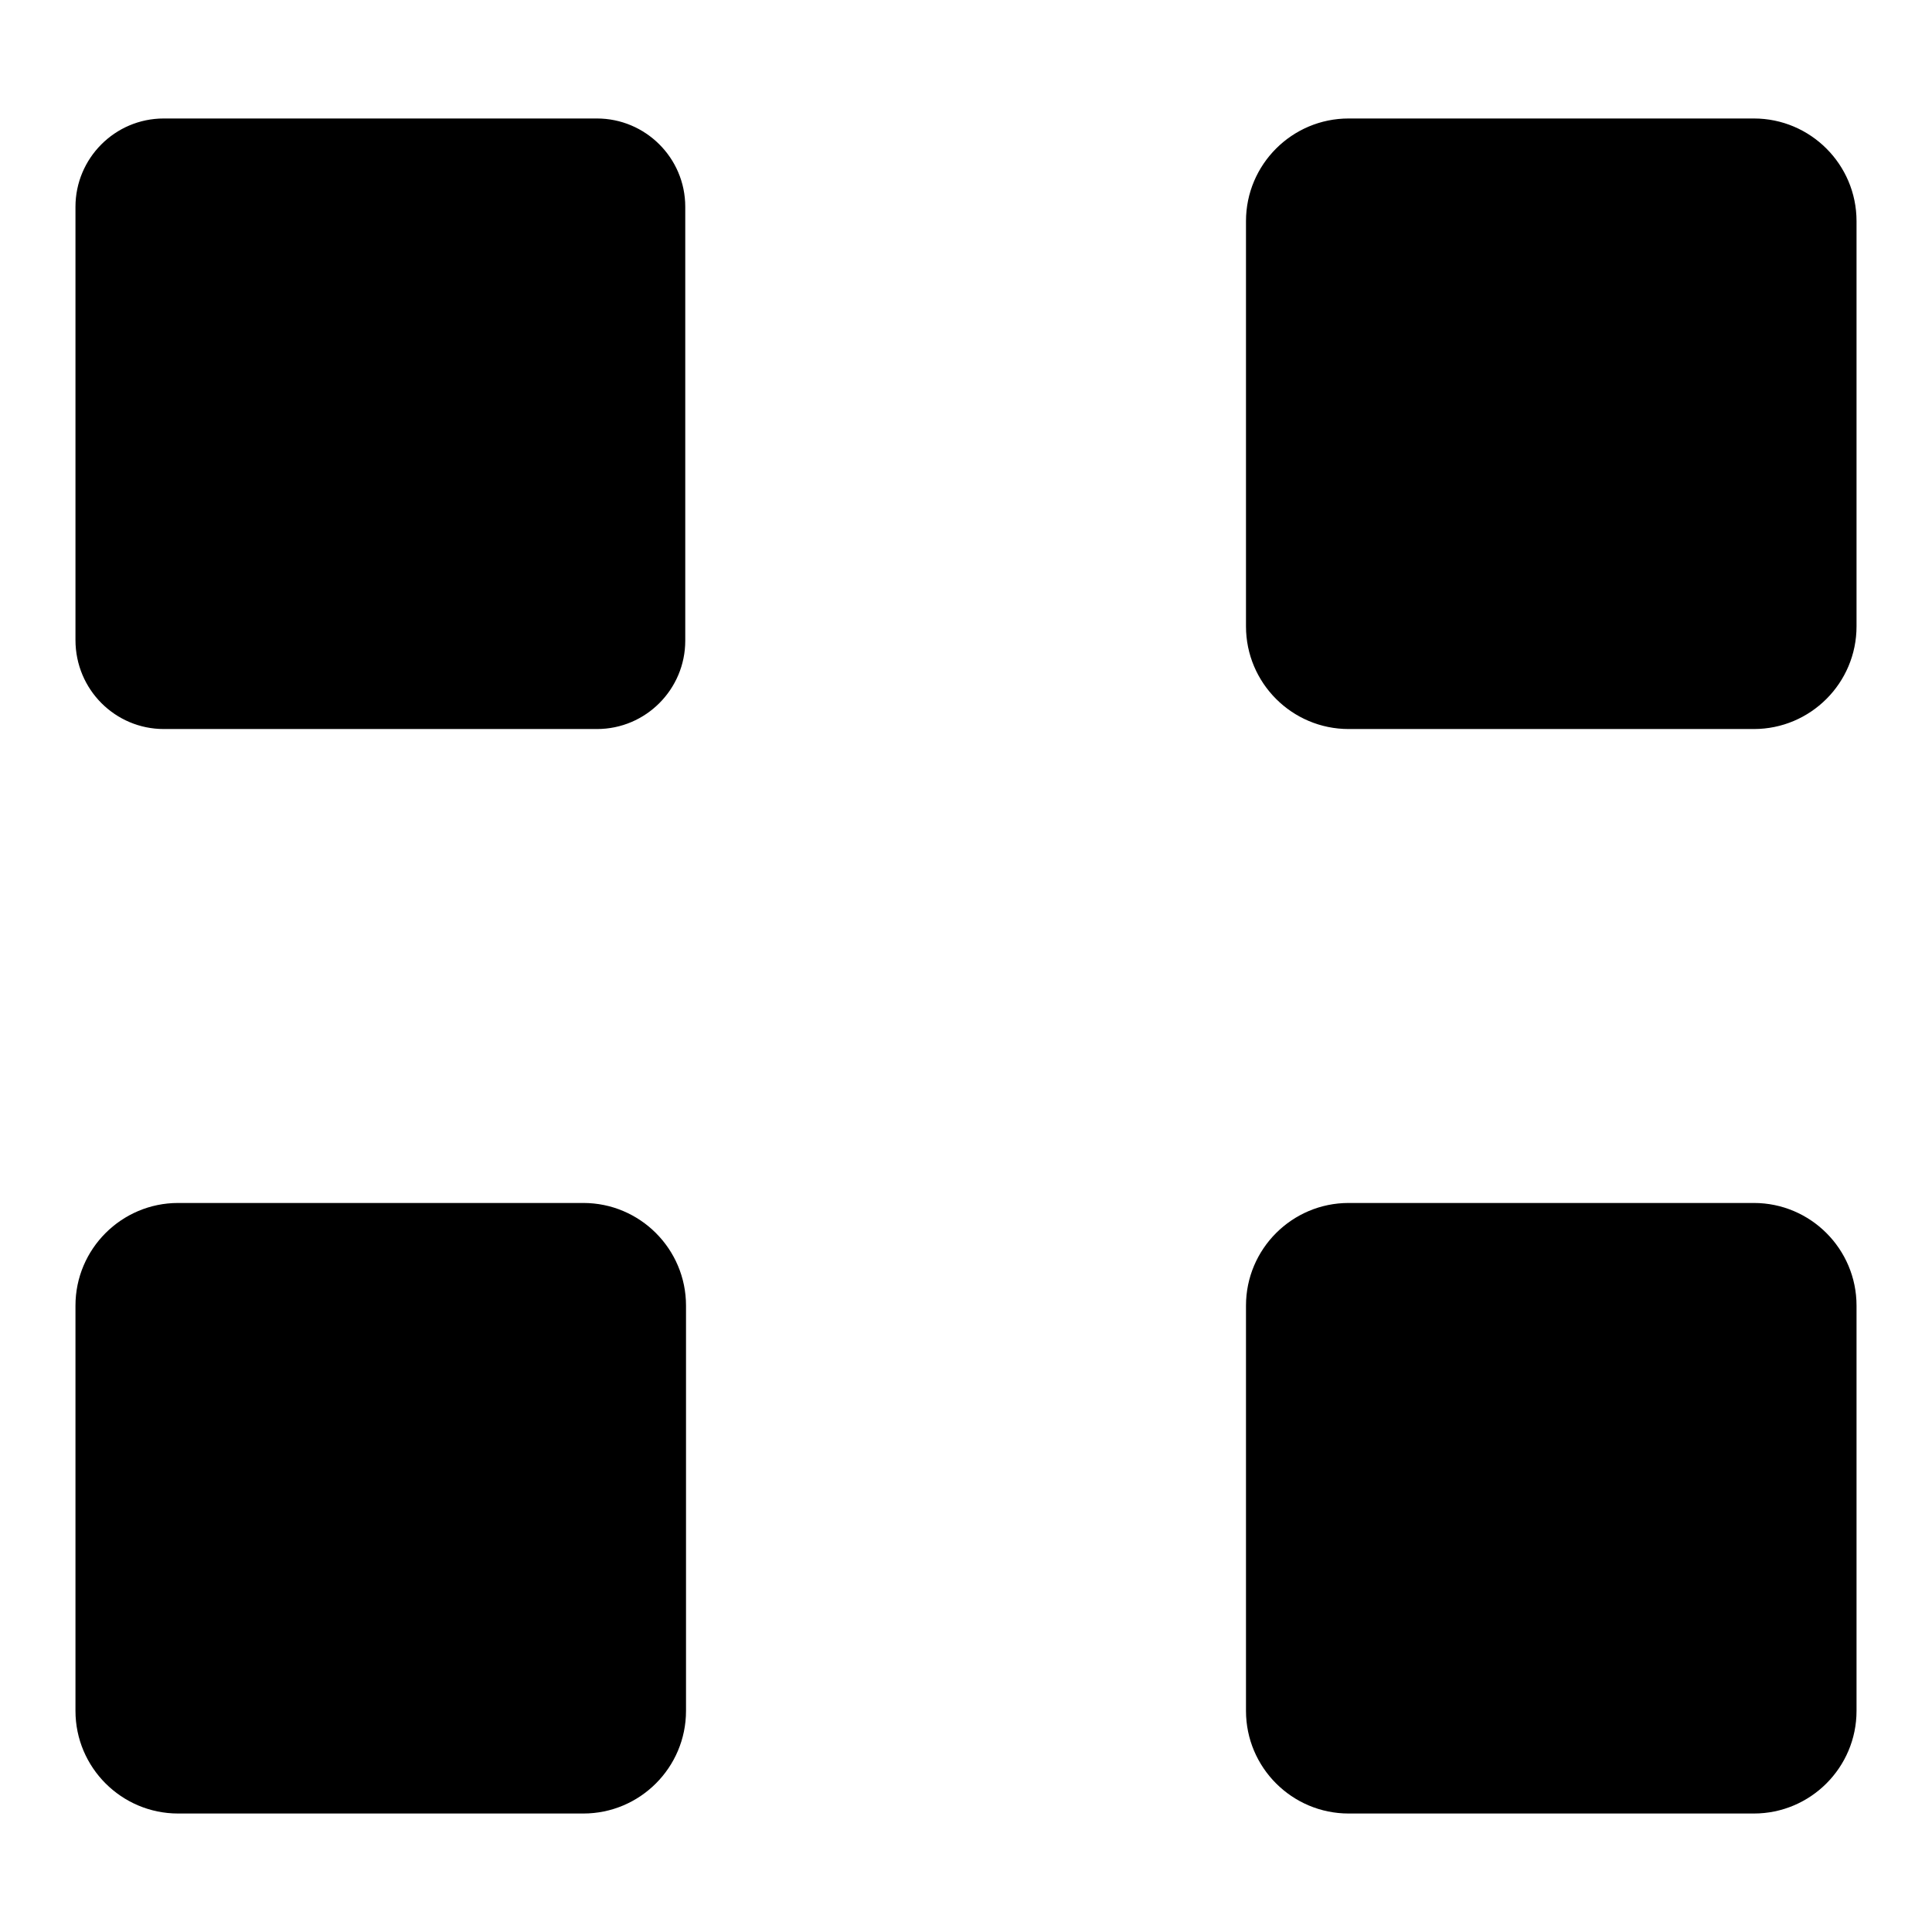
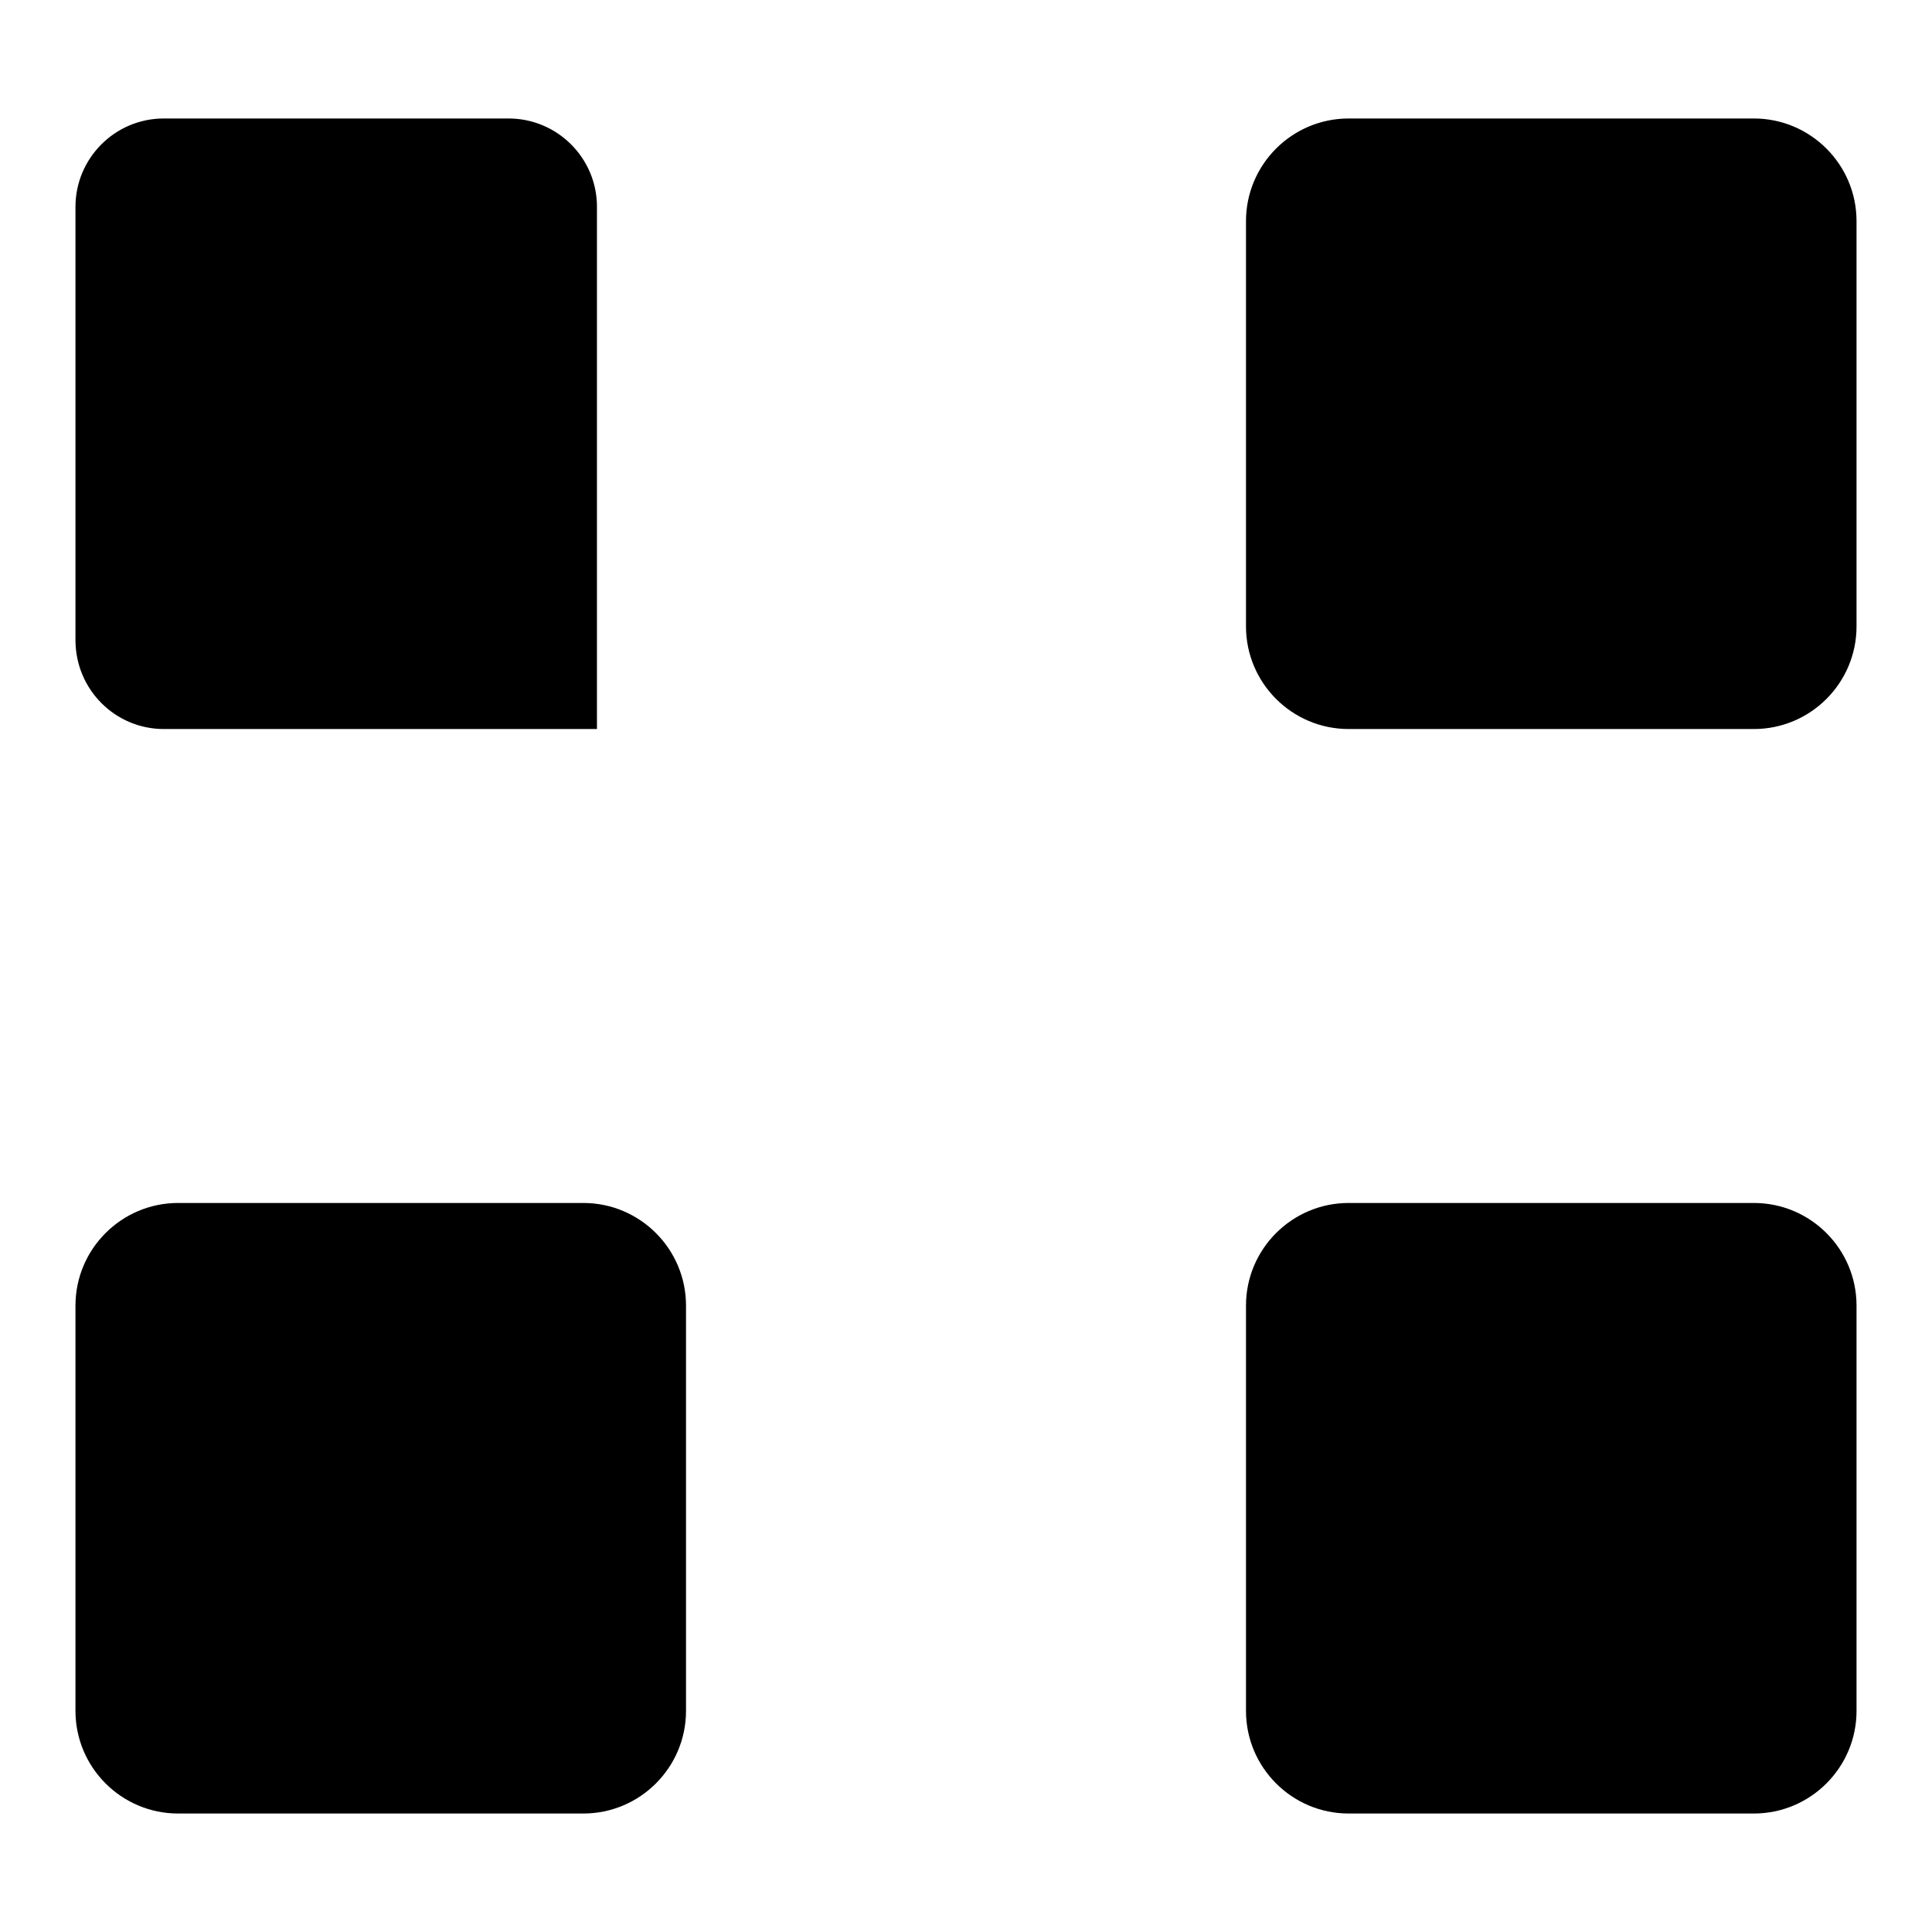
<svg xmlns="http://www.w3.org/2000/svg" version="1.1" x="0px" y="0px" viewBox="0 0 256 256" enable-background="new 0 0 256 256" xml:space="preserve">
  <g>
-     <path fill="#000000" d="M21.7,96.6h57.4c6.5,0,11.7-5.3,11.7-11.7V27.4c0-6.5-5.3-11.7-11.7-11.7H21.7c-6.5,0-11.7,5.3-11.7,11.7 v57.4C10,91.4,15.3,96.6,21.7,96.6z M165.1,29.3V83c0,7.5,6.1,13.6,13.6,13.6h53.7c7.5,0,13.6-6.1,13.6-13.6V29.3 c0-7.5-6.1-13.6-13.6-13.6h-53.7C171.2,15.7,165.1,21.8,165.1,29.3z M23.6,240.3h53.7c7.5,0,13.6-6.1,13.6-13.6V173 c0-7.5-6.1-13.6-13.6-13.6H23.6c-7.5,0-13.6,6.1-13.6,13.6v53.7C10,234.2,16.1,240.3,23.6,240.3z M178.7,240.3h53.7 c7.5,0,13.6-6.1,13.6-13.6V173c0-7.5-6.1-13.6-13.6-13.6h-53.7c-7.5,0-13.6,6.1-13.6,13.6v53.7 C165.1,234.2,171.2,240.3,178.7,240.3z" />
+     <path fill="#000000" d="M21.7,96.6h57.4V27.4c0-6.5-5.3-11.7-11.7-11.7H21.7c-6.5,0-11.7,5.3-11.7,11.7 v57.4C10,91.4,15.3,96.6,21.7,96.6z M165.1,29.3V83c0,7.5,6.1,13.6,13.6,13.6h53.7c7.5,0,13.6-6.1,13.6-13.6V29.3 c0-7.5-6.1-13.6-13.6-13.6h-53.7C171.2,15.7,165.1,21.8,165.1,29.3z M23.6,240.3h53.7c7.5,0,13.6-6.1,13.6-13.6V173 c0-7.5-6.1-13.6-13.6-13.6H23.6c-7.5,0-13.6,6.1-13.6,13.6v53.7C10,234.2,16.1,240.3,23.6,240.3z M178.7,240.3h53.7 c7.5,0,13.6-6.1,13.6-13.6V173c0-7.5-6.1-13.6-13.6-13.6h-53.7c-7.5,0-13.6,6.1-13.6,13.6v53.7 C165.1,234.2,171.2,240.3,178.7,240.3z" />
  </g>
</svg>